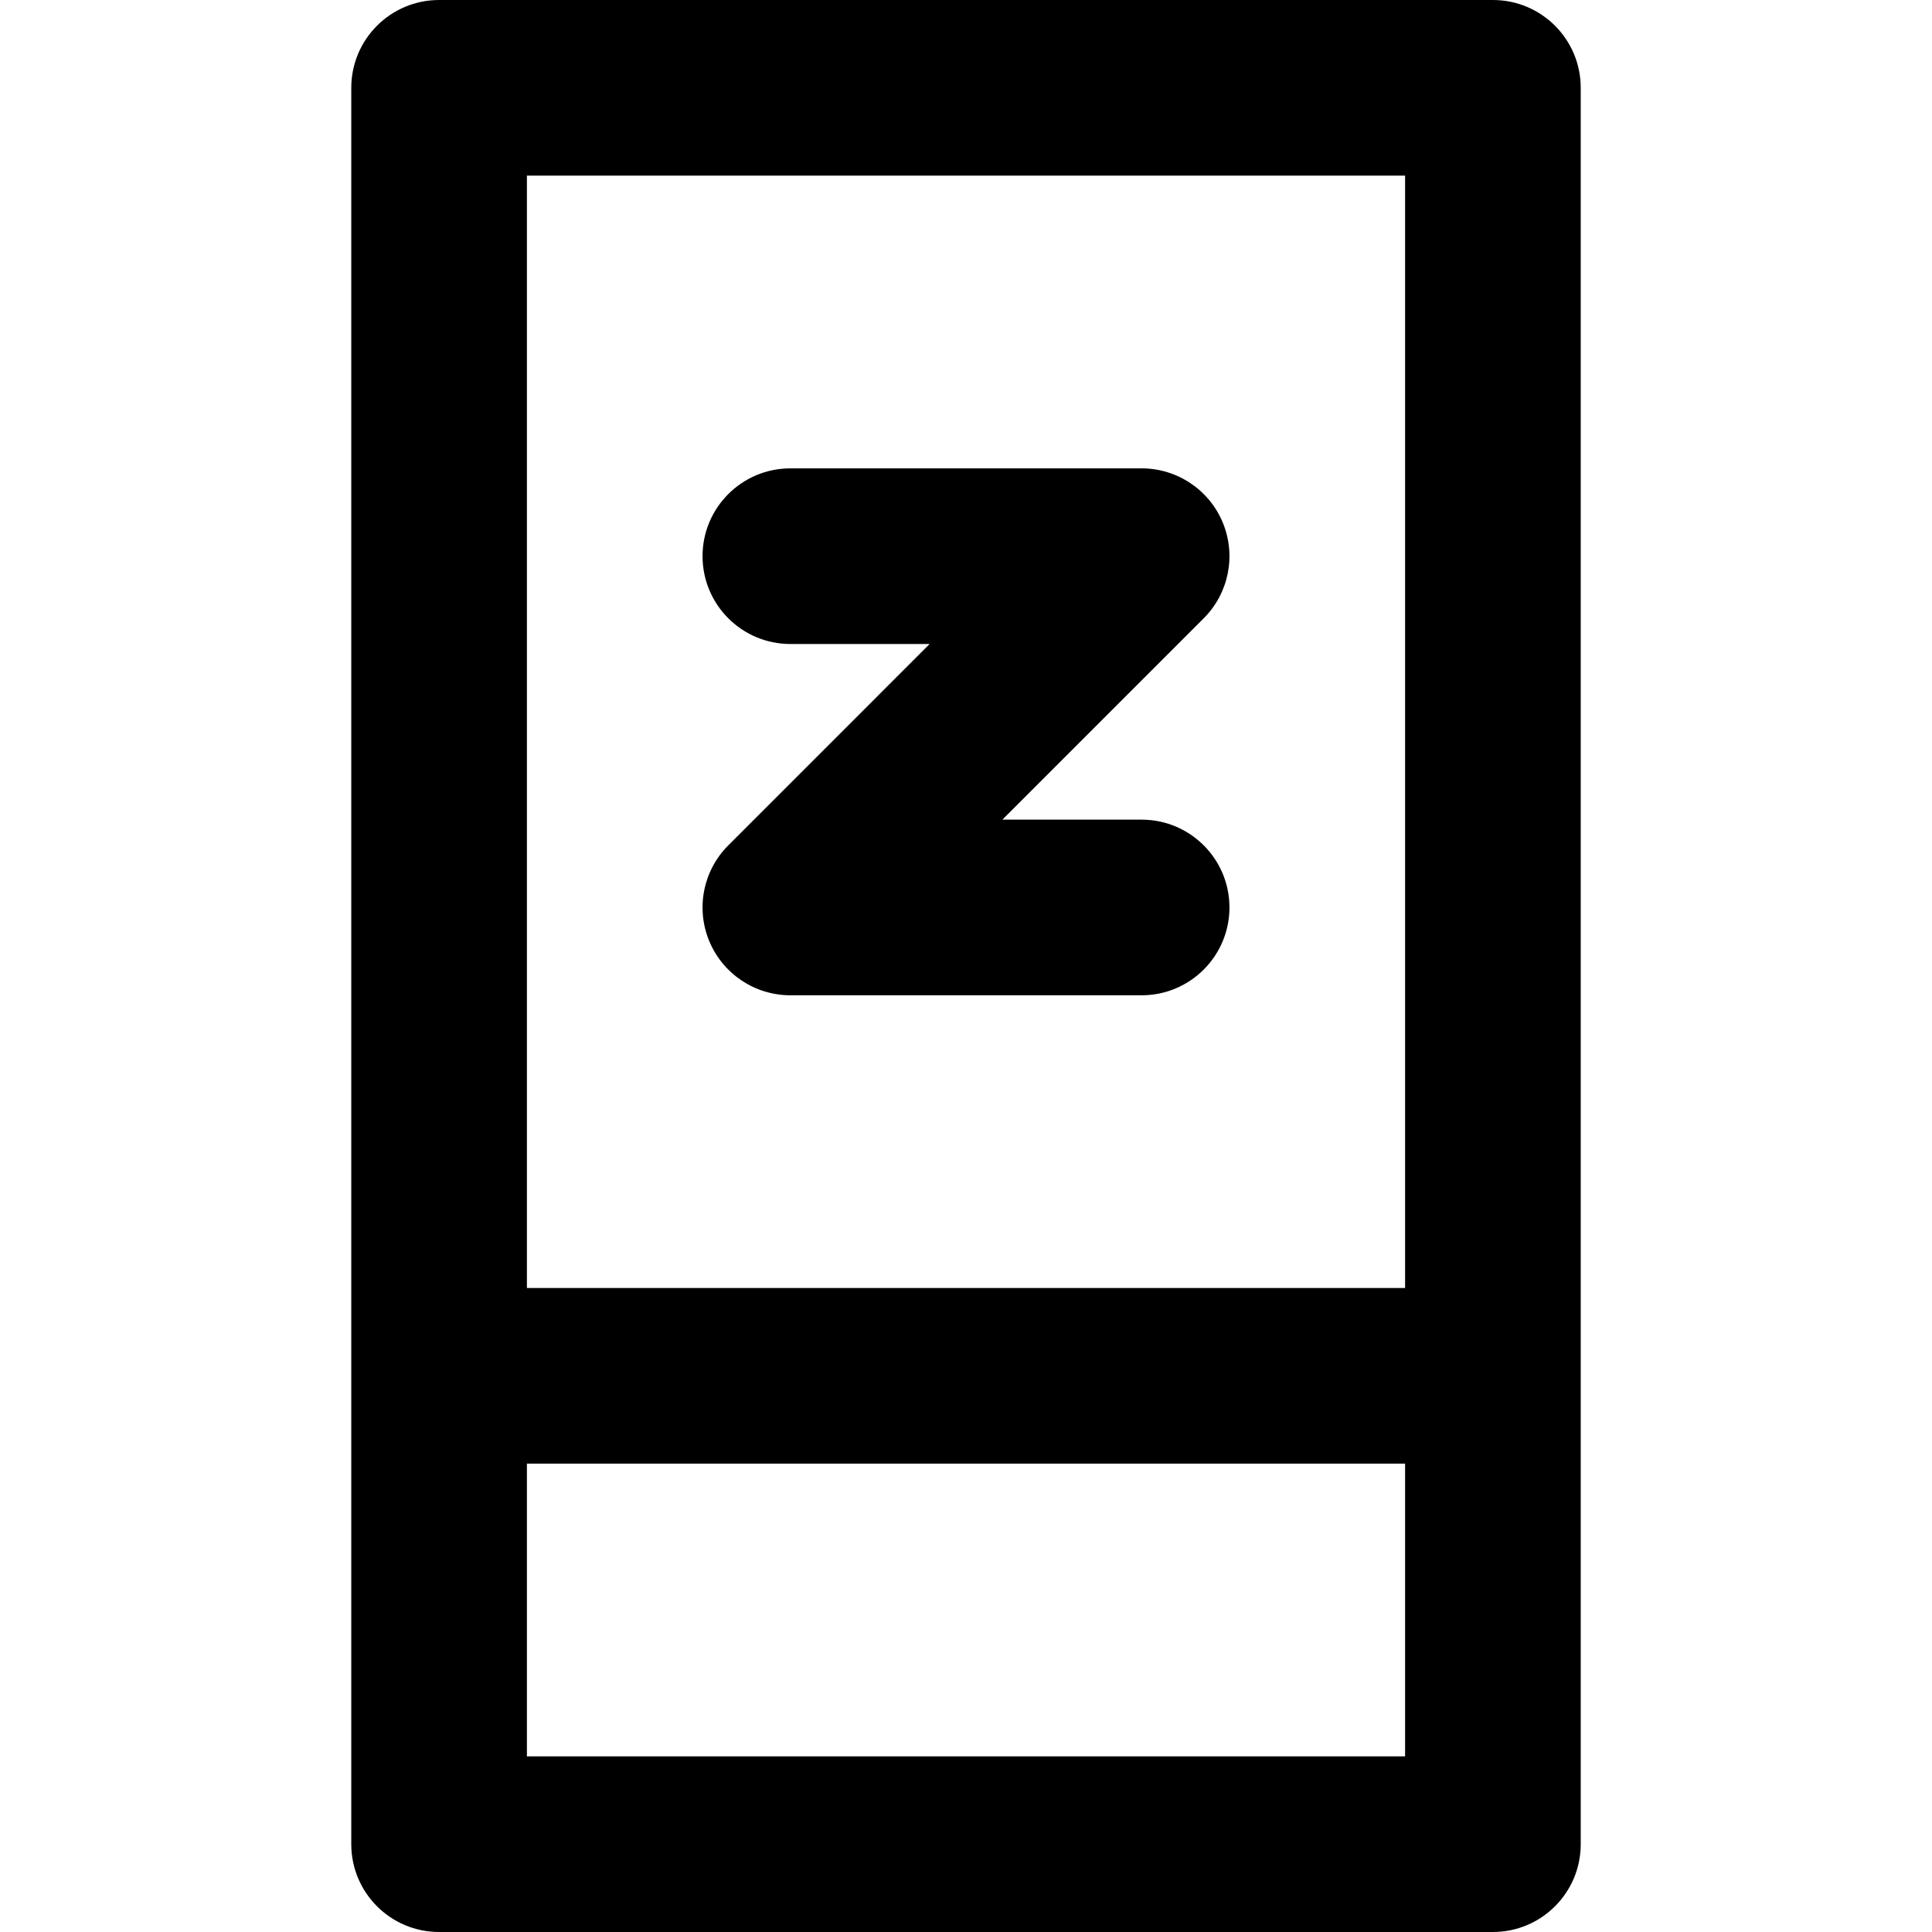
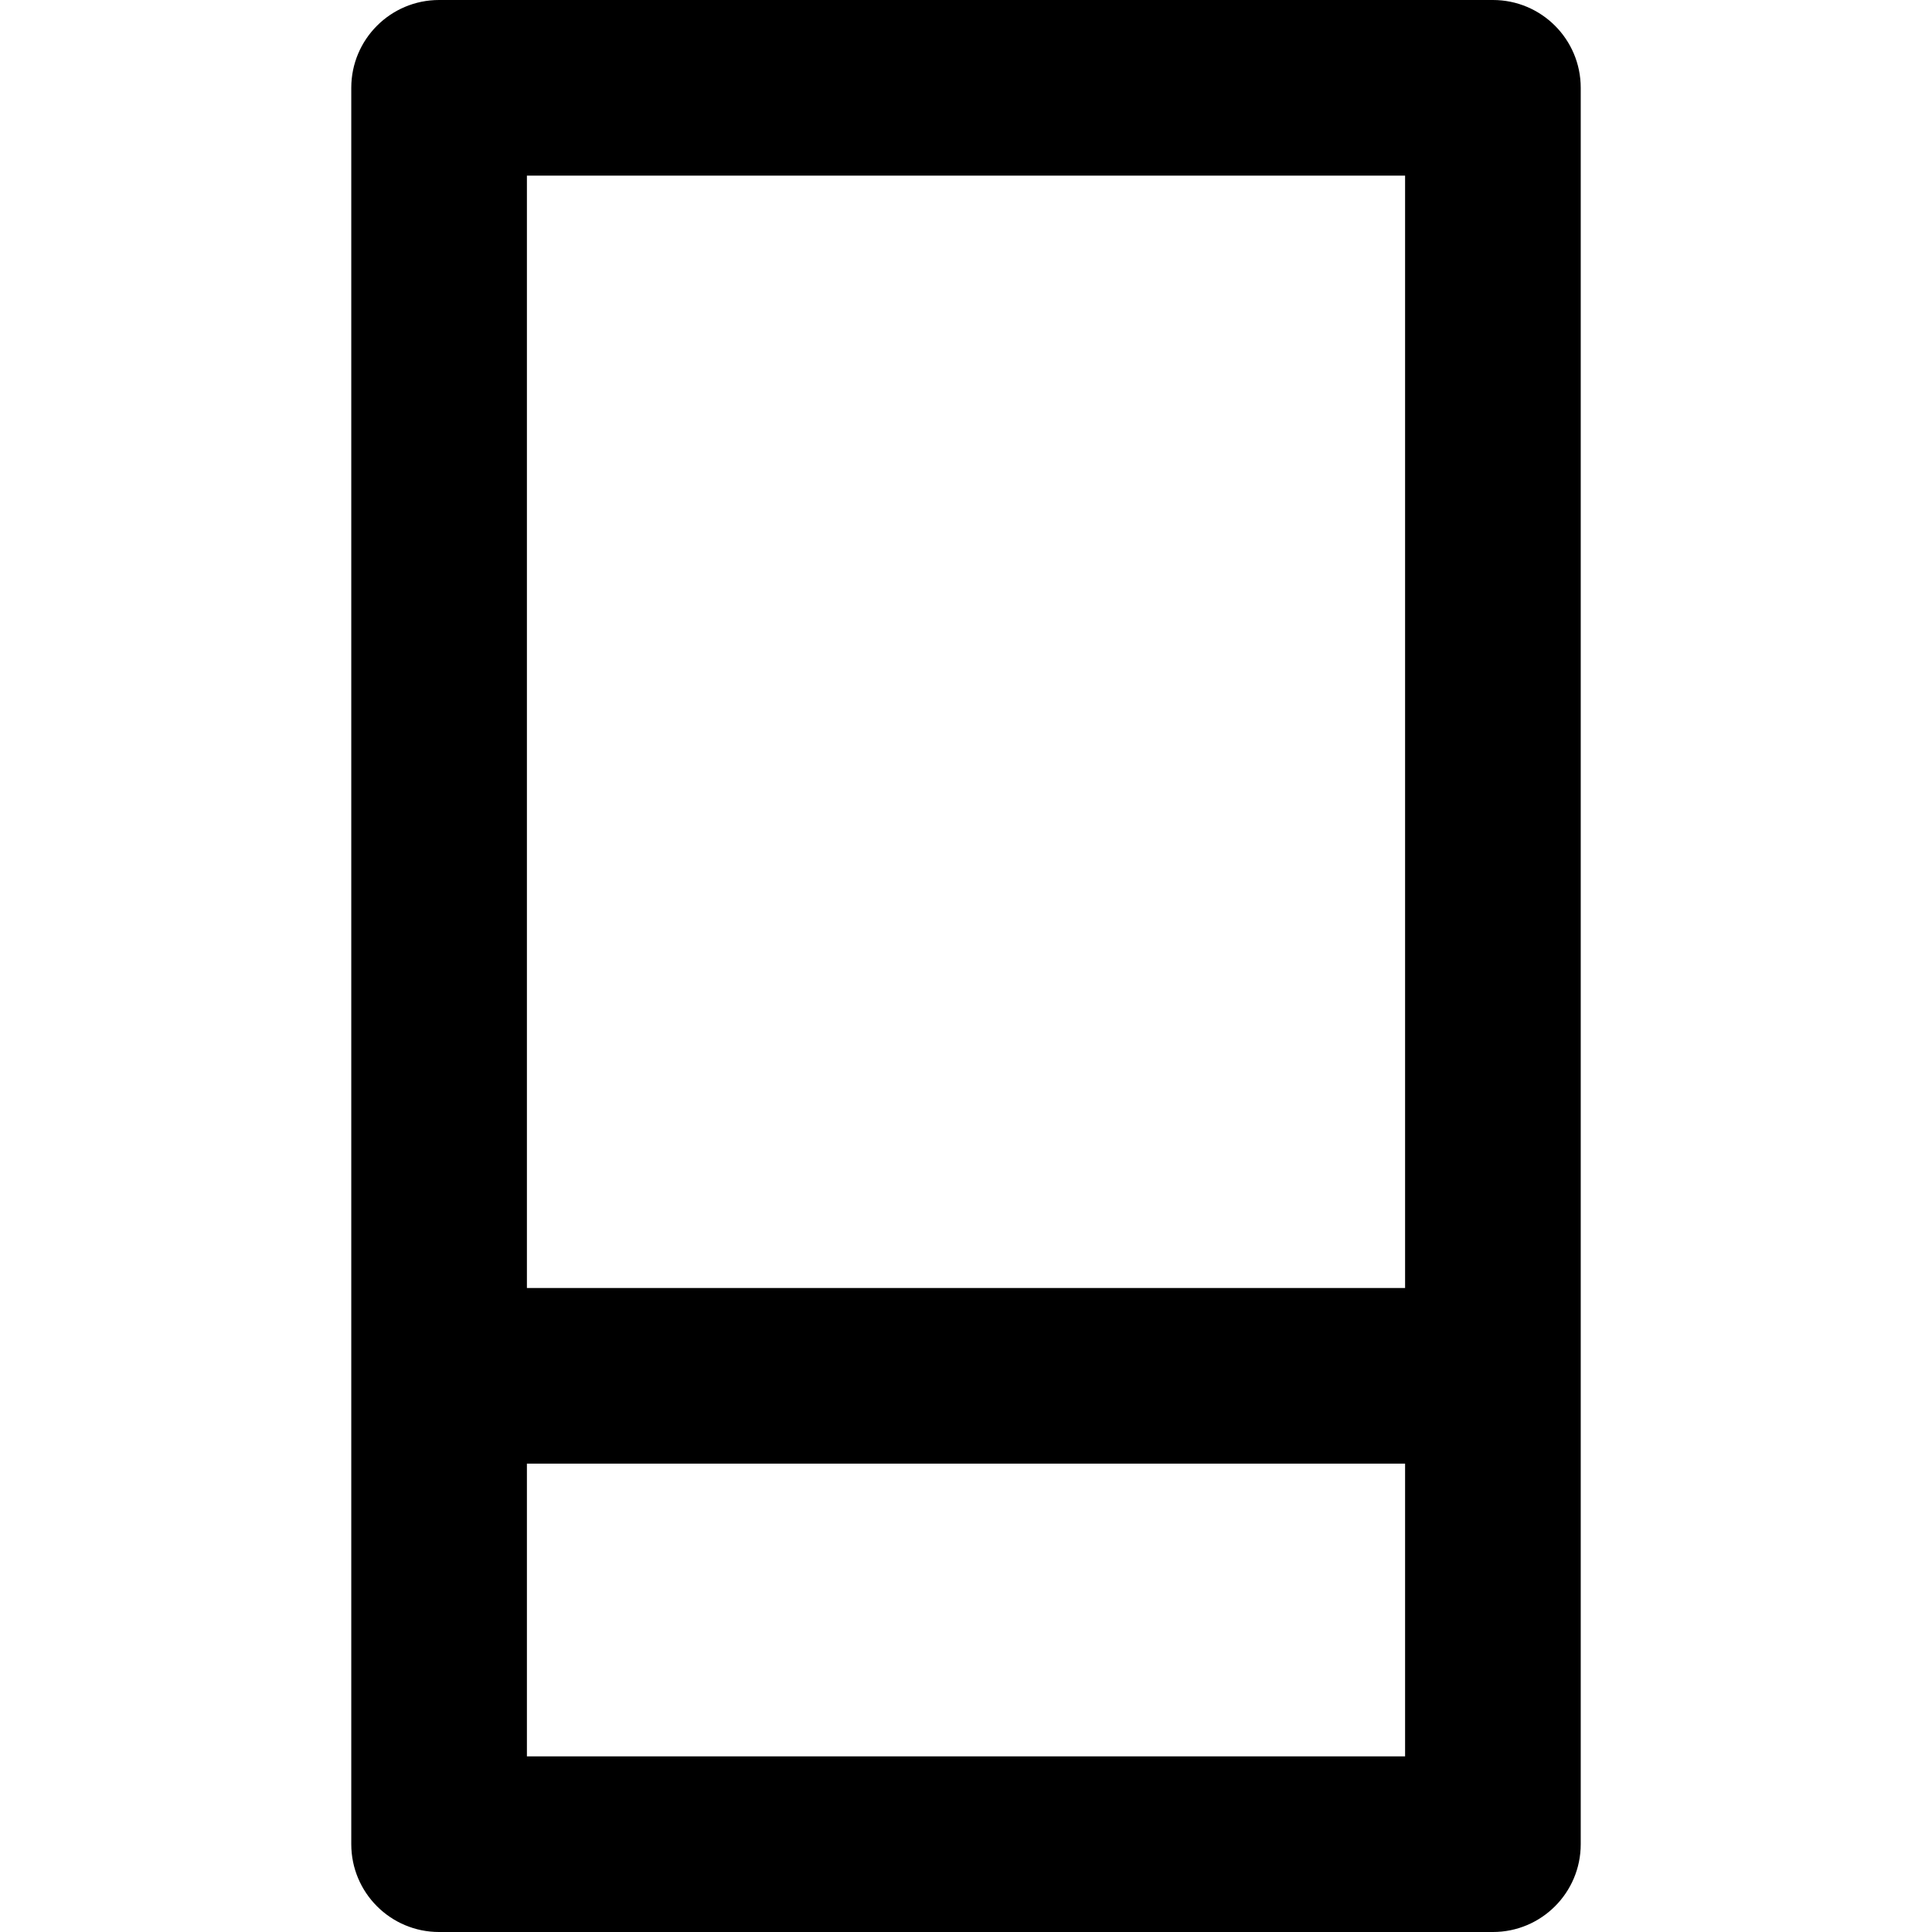
<svg xmlns="http://www.w3.org/2000/svg" fill="#000000" height="800px" width="800px" version="1.1" id="Layer_1" viewBox="0 0 512 512" xml:space="preserve">
  <g>
    <g>
      <path d="M395.636,0H116.364c-12.853,0-23.273,10.42-23.273,23.273v465.455c0,12.853,10.42,23.273,23.273,23.273h279.273    c12.853,0,23.273-10.42,23.273-23.273V23.273C418.909,10.42,408.489,0,395.636,0z M372.364,465.455H139.636v-77.576h232.727    V465.455z M372.364,341.333H139.636V46.545h232.727V341.333z" />
    </g>
  </g>
  <g>
    <g>
-       <path d="M302.545,217.214H265.64l53.361-53.363c6.656-6.656,8.647-16.665,5.046-25.363c-3.601-8.698-12.088-14.367-21.501-14.367    h-93.091c-12.853,0-23.273,10.42-23.273,23.273c0,12.853,10.42,23.273,23.273,23.273h36.906l-53.361,53.363    c-6.656,6.656-8.647,16.665-5.046,25.363c3.603,8.696,12.088,14.367,21.501,14.367h93.091c12.853,0,23.273-10.42,23.273-23.273    S315.398,217.214,302.545,217.214z" />
-     </g>
+       </g>
  </g>
</svg>